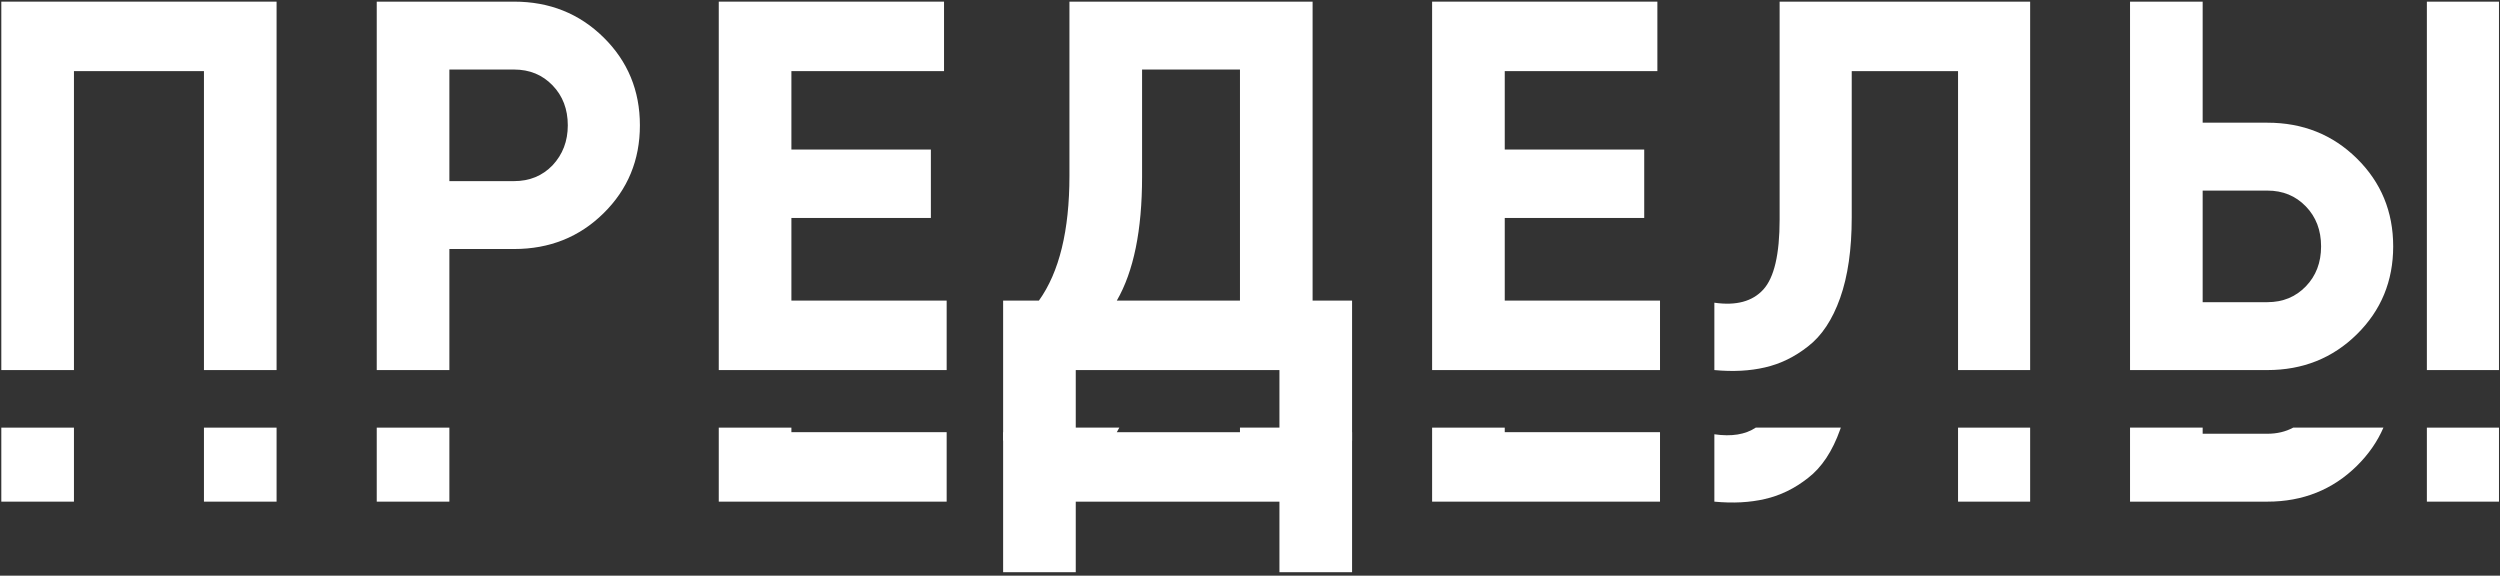
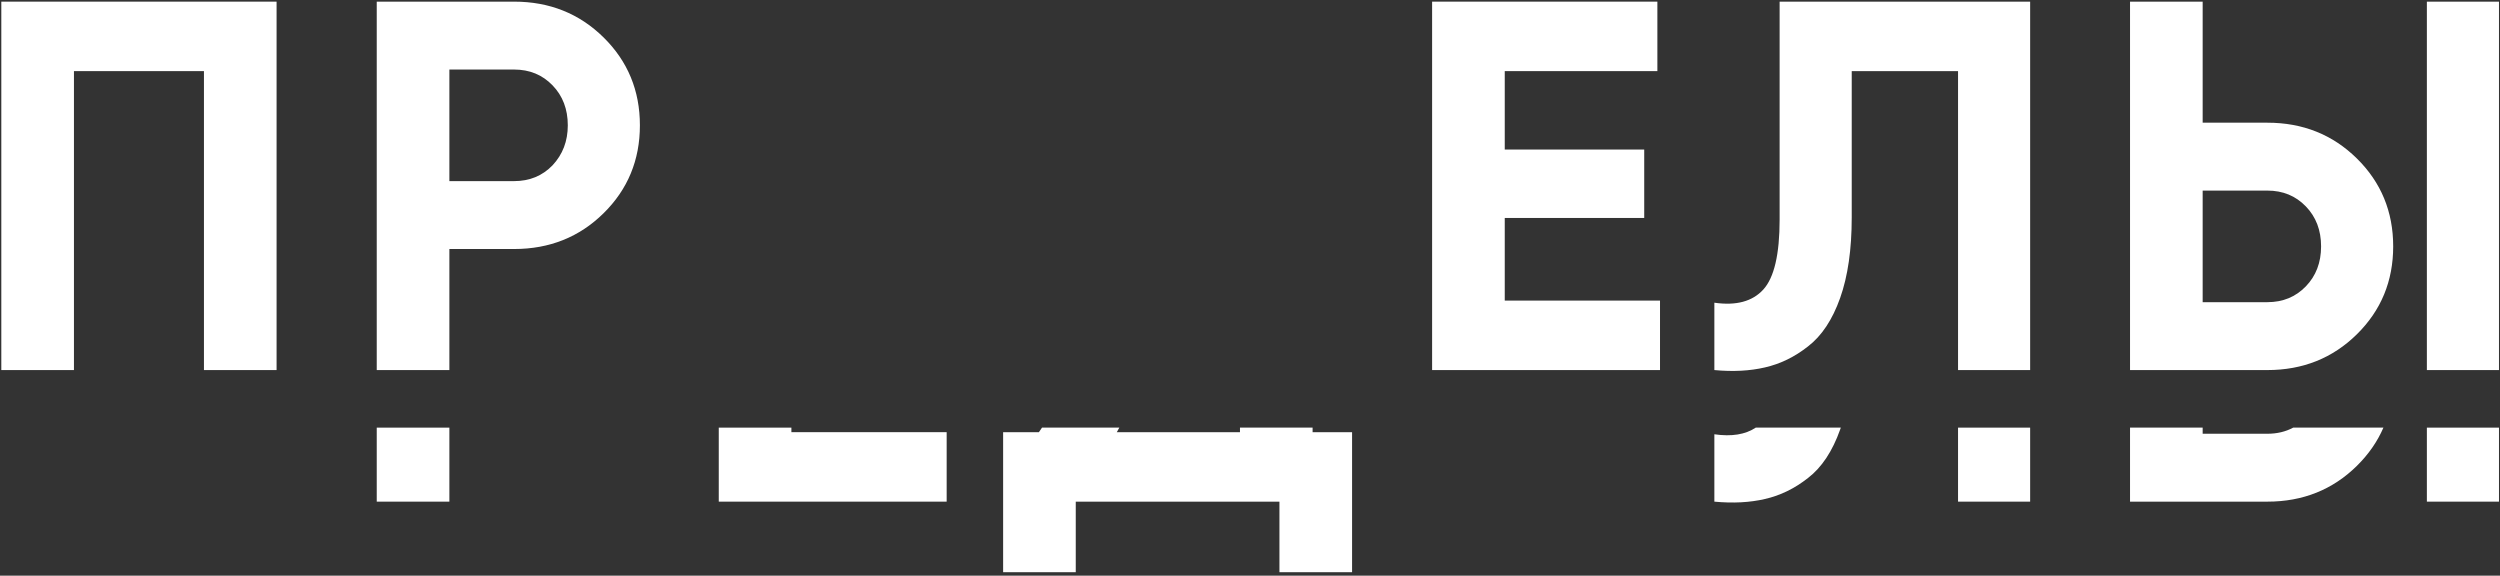
<svg xmlns="http://www.w3.org/2000/svg" width="304" height="70" viewBox="0 0 304 70" fill="none">
  <rect x="0" y="0" width="304" height="70" fill="#333333" stroke="none" />
  <path d="M33.632 0.2V45H24.8V8.648H8.992V45H0.16V0.2H33.632Z" fill="white" />
  <path d="M62.516 0.2C66.826 0.2 70.452 1.651 73.396 4.552C76.34 7.454 77.812 11.016 77.812 15.24C77.812 19.464 76.34 23.027 73.396 25.928C70.452 28.829 66.826 30.28 62.516 30.28H54.644V45H45.812V0.2H62.516ZM62.516 22.024C64.394 22.024 65.951 21.384 67.188 20.104C68.426 18.782 69.044 17.16 69.044 15.24C69.044 13.277 68.426 11.656 67.188 10.376C65.951 9.096 64.394 8.456 62.516 8.456H54.644V22.024H62.516Z" fill="white" />
-   <path d="M96.234 36.552H115.114V45H87.402V0.2H114.794V8.648H96.234V18.184H113.194V26.504H96.234V36.552Z" fill="white" />
-   <path d="M159.612 36.552H164.412V53.576H155.58V45H130.812V53.576H121.98V36.552H126.332C128.807 33.096 130.044 28.04 130.044 21.384V0.2H159.612V36.552ZM135.804 36.552H150.78V8.456H138.876V21.512C138.876 27.997 137.852 33.011 135.804 36.552Z" fill="white" />
  <path d="M182.977 36.552H201.857V45H174.145V0.2H201.537V8.648H182.977V18.184H199.937V26.504H182.977V36.552Z" fill="white" />
  <path d="M208.466 45V36.808C211.112 37.192 213.096 36.659 214.418 35.208C215.741 33.758 216.402 30.92 216.402 26.696V0.2H246.866V45H238.098V8.648H225.17V26.44C225.17 30.323 224.701 33.587 223.762 36.232C222.824 38.877 221.522 40.84 219.858 42.12C218.237 43.4 216.488 44.254 214.61 44.68C212.776 45.107 210.728 45.214 208.466 45Z" fill="white" />
  <path d="M259.012 45V0.2H267.844V14.92H275.716C280.026 14.92 283.652 16.371 286.596 19.272C289.54 22.174 291.012 25.736 291.012 29.96C291.012 34.184 289.54 37.747 286.596 40.648C283.652 43.55 280.026 45 275.716 45H259.012ZM295.108 45V0.2H303.876V45H295.108ZM267.844 36.744H275.716C277.594 36.744 279.151 36.104 280.388 34.824C281.626 33.544 282.244 31.923 282.244 29.96C282.244 27.997 281.626 26.376 280.388 25.096C279.151 23.816 277.594 23.176 275.716 23.176H267.844V36.744Z" fill="white" />
-   <path d="M0.16 52V61H8.992V52H0.16Z" fill="white" />
-   <path d="M24.8 52V61H33.632V52H24.8Z" fill="white" />
  <path d="M45.812 52V61H54.644V52H45.812Z" fill="white" />
  <path d="M87.402 52V61H115.114V52.552H96.234V52H87.402Z" fill="white" />
  <path d="M126.708 52C126.586 52.188 126.461 52.373 126.332 52.552H121.98V69.576H130.812V61H155.58V69.576H164.412V52.552H159.612V52H150.78V52.552H135.804C135.908 52.372 136.01 52.188 136.109 52H126.708Z" fill="white" />
-   <path d="M174.145 52V61H201.857V52.552H182.977V52H174.145Z" fill="white" />
  <path d="M213.499 52C212.234 52.842 210.557 53.112 208.466 52.808V61C210.728 61.214 212.776 61.107 214.61 60.68C216.488 60.254 218.237 59.4 219.858 58.12C221.522 56.84 222.824 54.877 223.762 52.232C223.79 52.155 223.817 52.078 223.843 52H213.499Z" fill="white" />
  <path d="M238.098 52V61H246.866V52H238.098Z" fill="white" />
  <path d="M259.012 52V61H275.716C280.026 61 283.652 59.55 286.596 56.648C288.013 55.252 289.089 53.703 289.824 52H278.851C277.93 52.496 276.885 52.744 275.716 52.744H267.844V52H259.012Z" fill="white" />
  <path d="M295.108 52V61H303.876V52H295.108Z" fill="white" />
</svg>